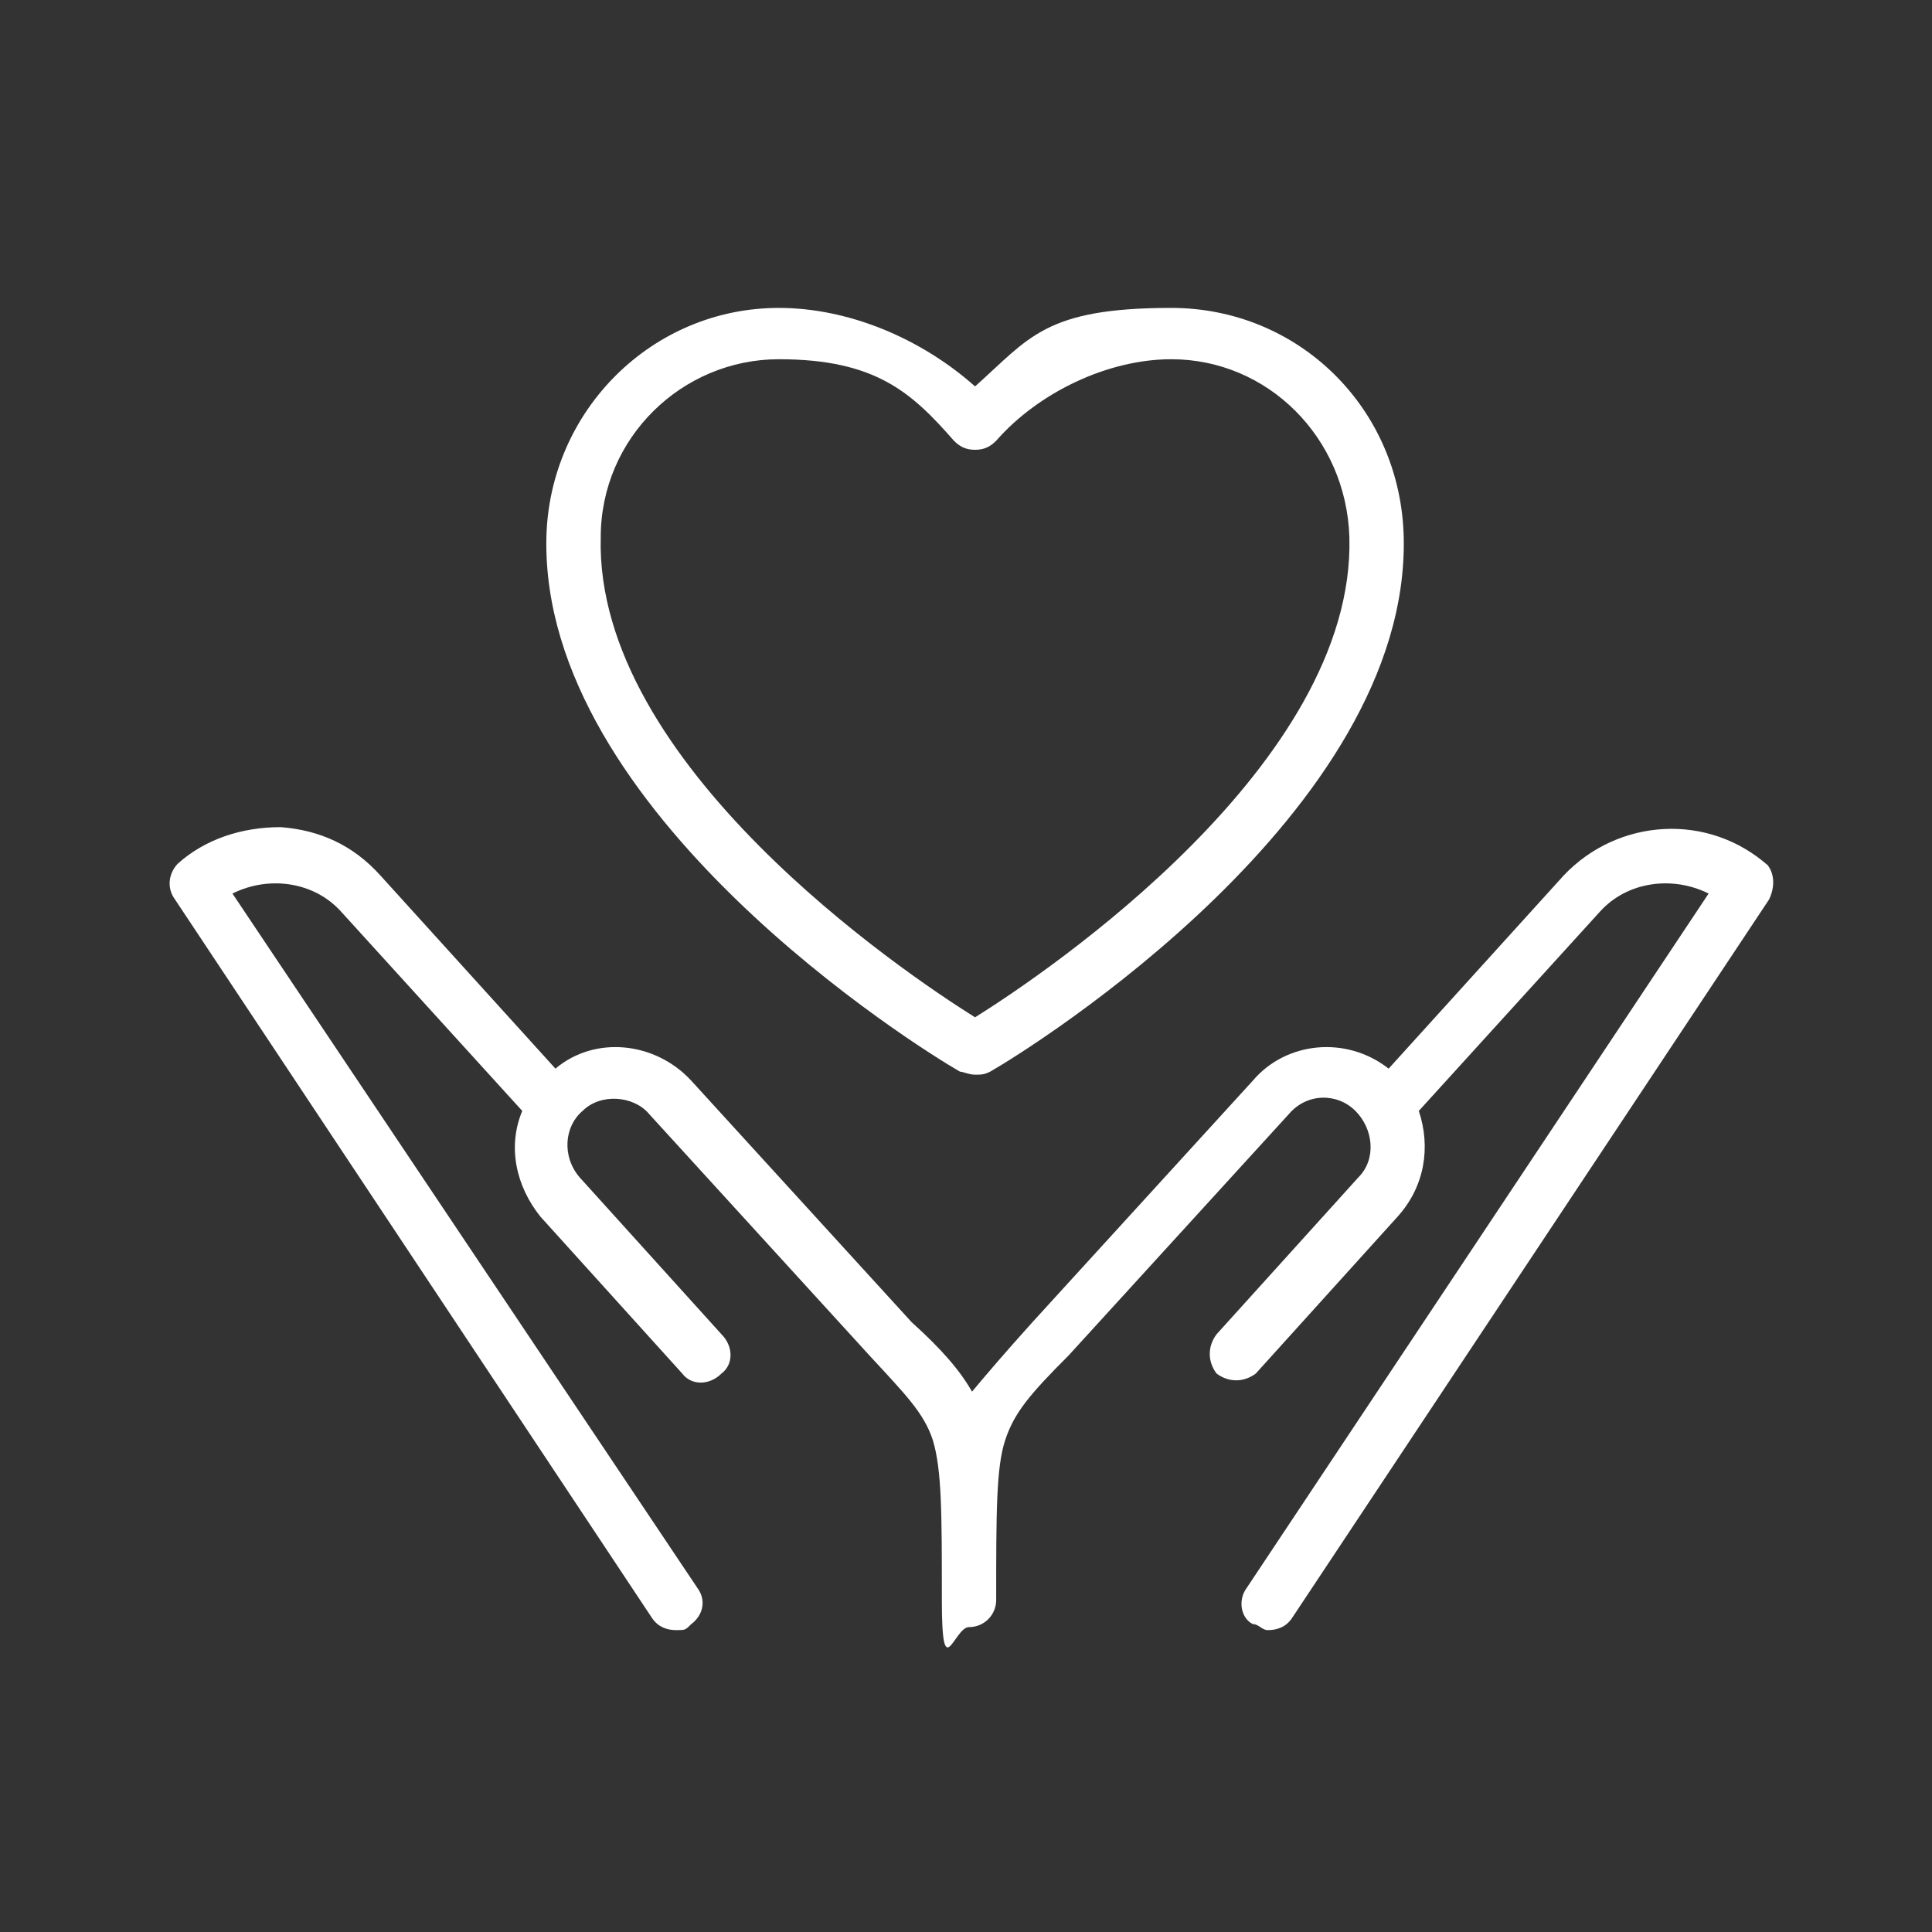
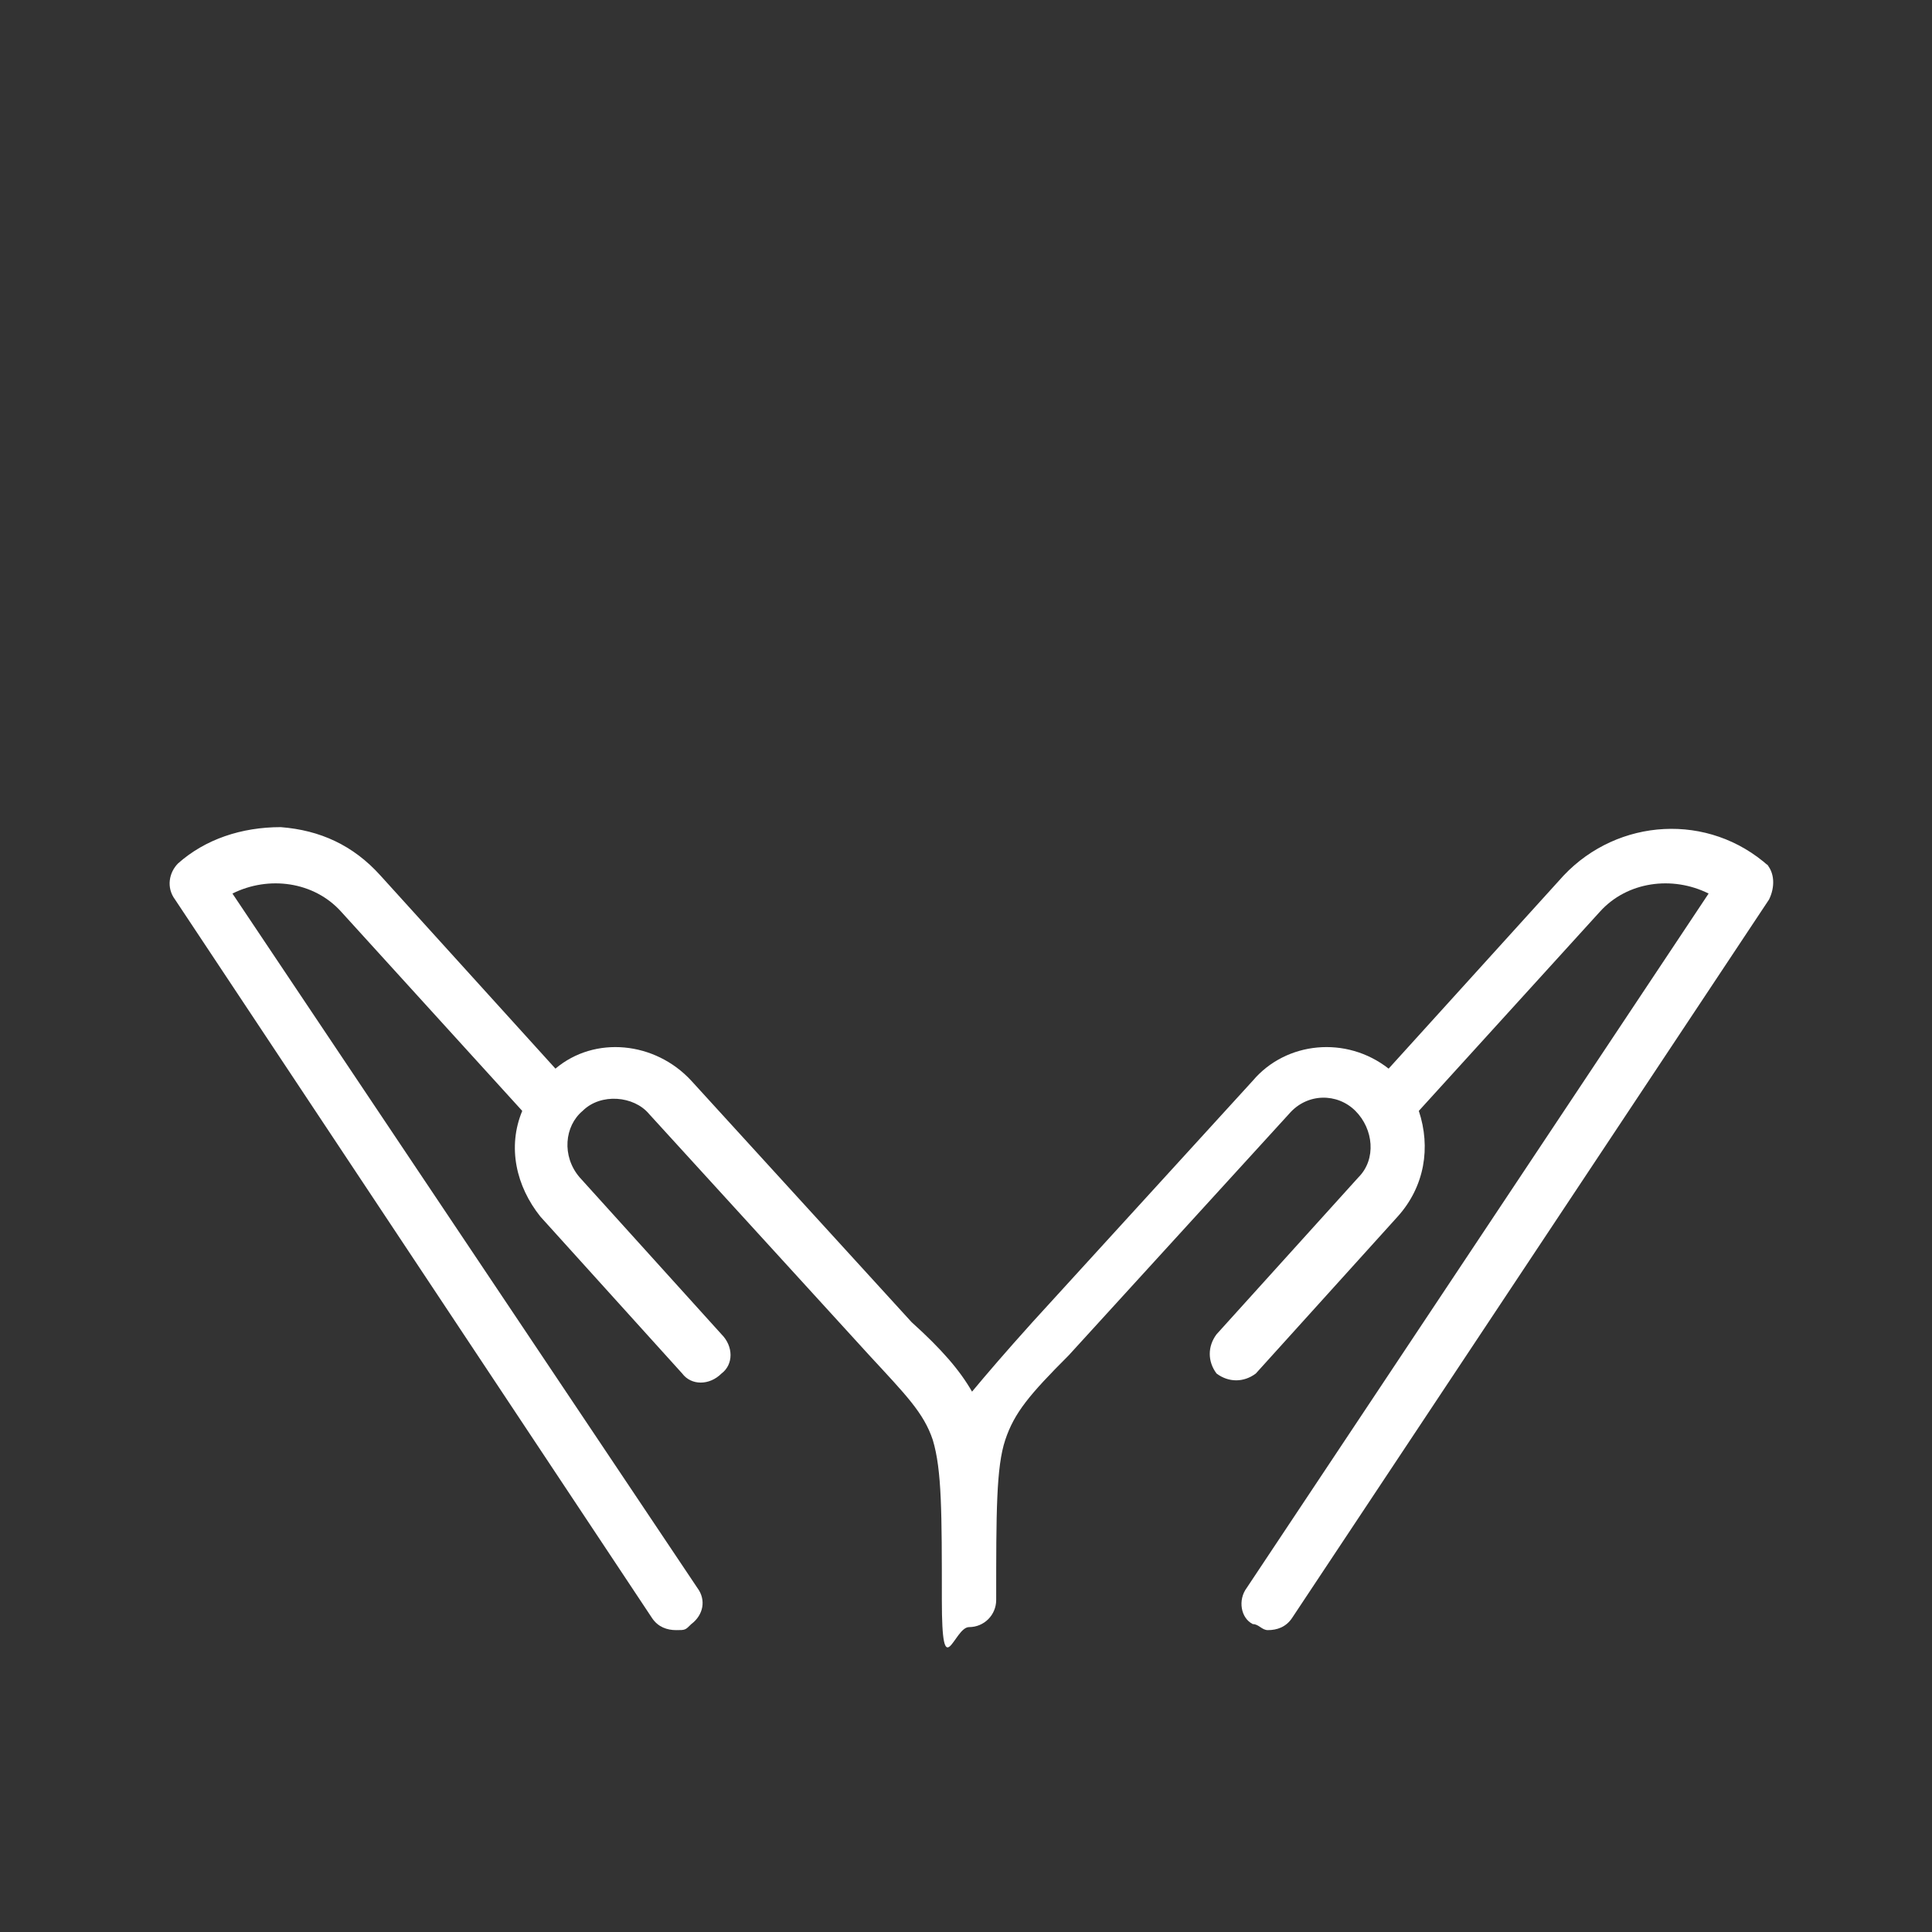
<svg xmlns="http://www.w3.org/2000/svg" id="_Слой_1" version="1.1" viewBox="0 0 64 64">
  <rect x="0" y="0" width="64" height="64" fill="#333333" stroke="none" />
  <defs>
    <style>
      .st0 {
        fill: #fff;
      }
    </style>
  </defs>
  <path class="st0" d="M58.6,28.7c-2-1.8-5-1.6-6.8.3l-5.8,6.4c-1.4-1.1-3.4-.9-4.5.4l-7.3,8c-.9,1-1.5,1.7-2,2.3-.4-.7-1-1.4-2-2.3l-7.3-8c-1.2-1.3-3.2-1.5-4.5-.4l-5.8-6.4c-.9-1-2-1.5-3.3-1.6-1.3,0-2.5.4-3.4,1.2-.3.3-.4.8-.1,1.2l15.8,23.8c.2.3.5.4.8.4s.3,0,.5-.2c.4-.3.5-.8.2-1.2L7.7,29.6c1.2-.6,2.7-.4,3.6.6l6,6.6c-.5,1.2-.2,2.5.6,3.5l4.7,5.2c.3.4.9.4,1.3,0,.4-.3.4-.9,0-1.3l-4.7-5.2c-.6-.7-.5-1.7.1-2.2.6-.6,1.7-.5,2.2.1l7.3,8c1.2,1.3,1.8,1.9,2.1,2.8.3,1,.3,2.4.3,5.3s.4.9.9.9.9-.4.9-.9c0-2.9,0-4.4.3-5.3.3-.9.8-1.5,2.1-2.8l7.3-8c.6-.7,1.6-.7,2.2-.1s.7,1.6.1,2.2l-4.7,5.2c-.3.4-.3.9,0,1.3.4.3.9.3,1.3,0l4.7-5.2c.9-1,1.1-2.3.7-3.5l6-6.6c.9-1,2.4-1.2,3.6-.6l-15.3,23c-.3.4-.2,1,.2,1.2.2,0,.3.2.5.2.3,0,.6-.1.8-.4l15.8-23.8c.2-.4.2-.9-.1-1.2" />
-   <path class="st0" d="M31.8,35.5c.1,0,.3.1.5.1s.3,0,.5-.1c1.4-.8,13.9-8.6,13.7-17.7-.1-4.3-3.5-7.6-7.7-7.6s-4.7,1-6.5,2.6c-1.8-1.6-4.2-2.6-6.5-2.6-4.2,0-7.6,3.4-7.7,7.6-.2,9.1,12.3,16.9,13.7,17.7M19.9,17.8c0-3.3,2.7-5.9,5.9-5.9s4.4,1.1,5.8,2.7c.2.2.4.3.7.3s.5-.1.7-.3c1.4-1.6,3.7-2.7,5.8-2.7,3.2,0,5.8,2.6,5.9,5.9.2,7.5-10,14.4-12.4,15.9-2.4-1.5-12.6-8.4-12.4-15.9" />
</svg>